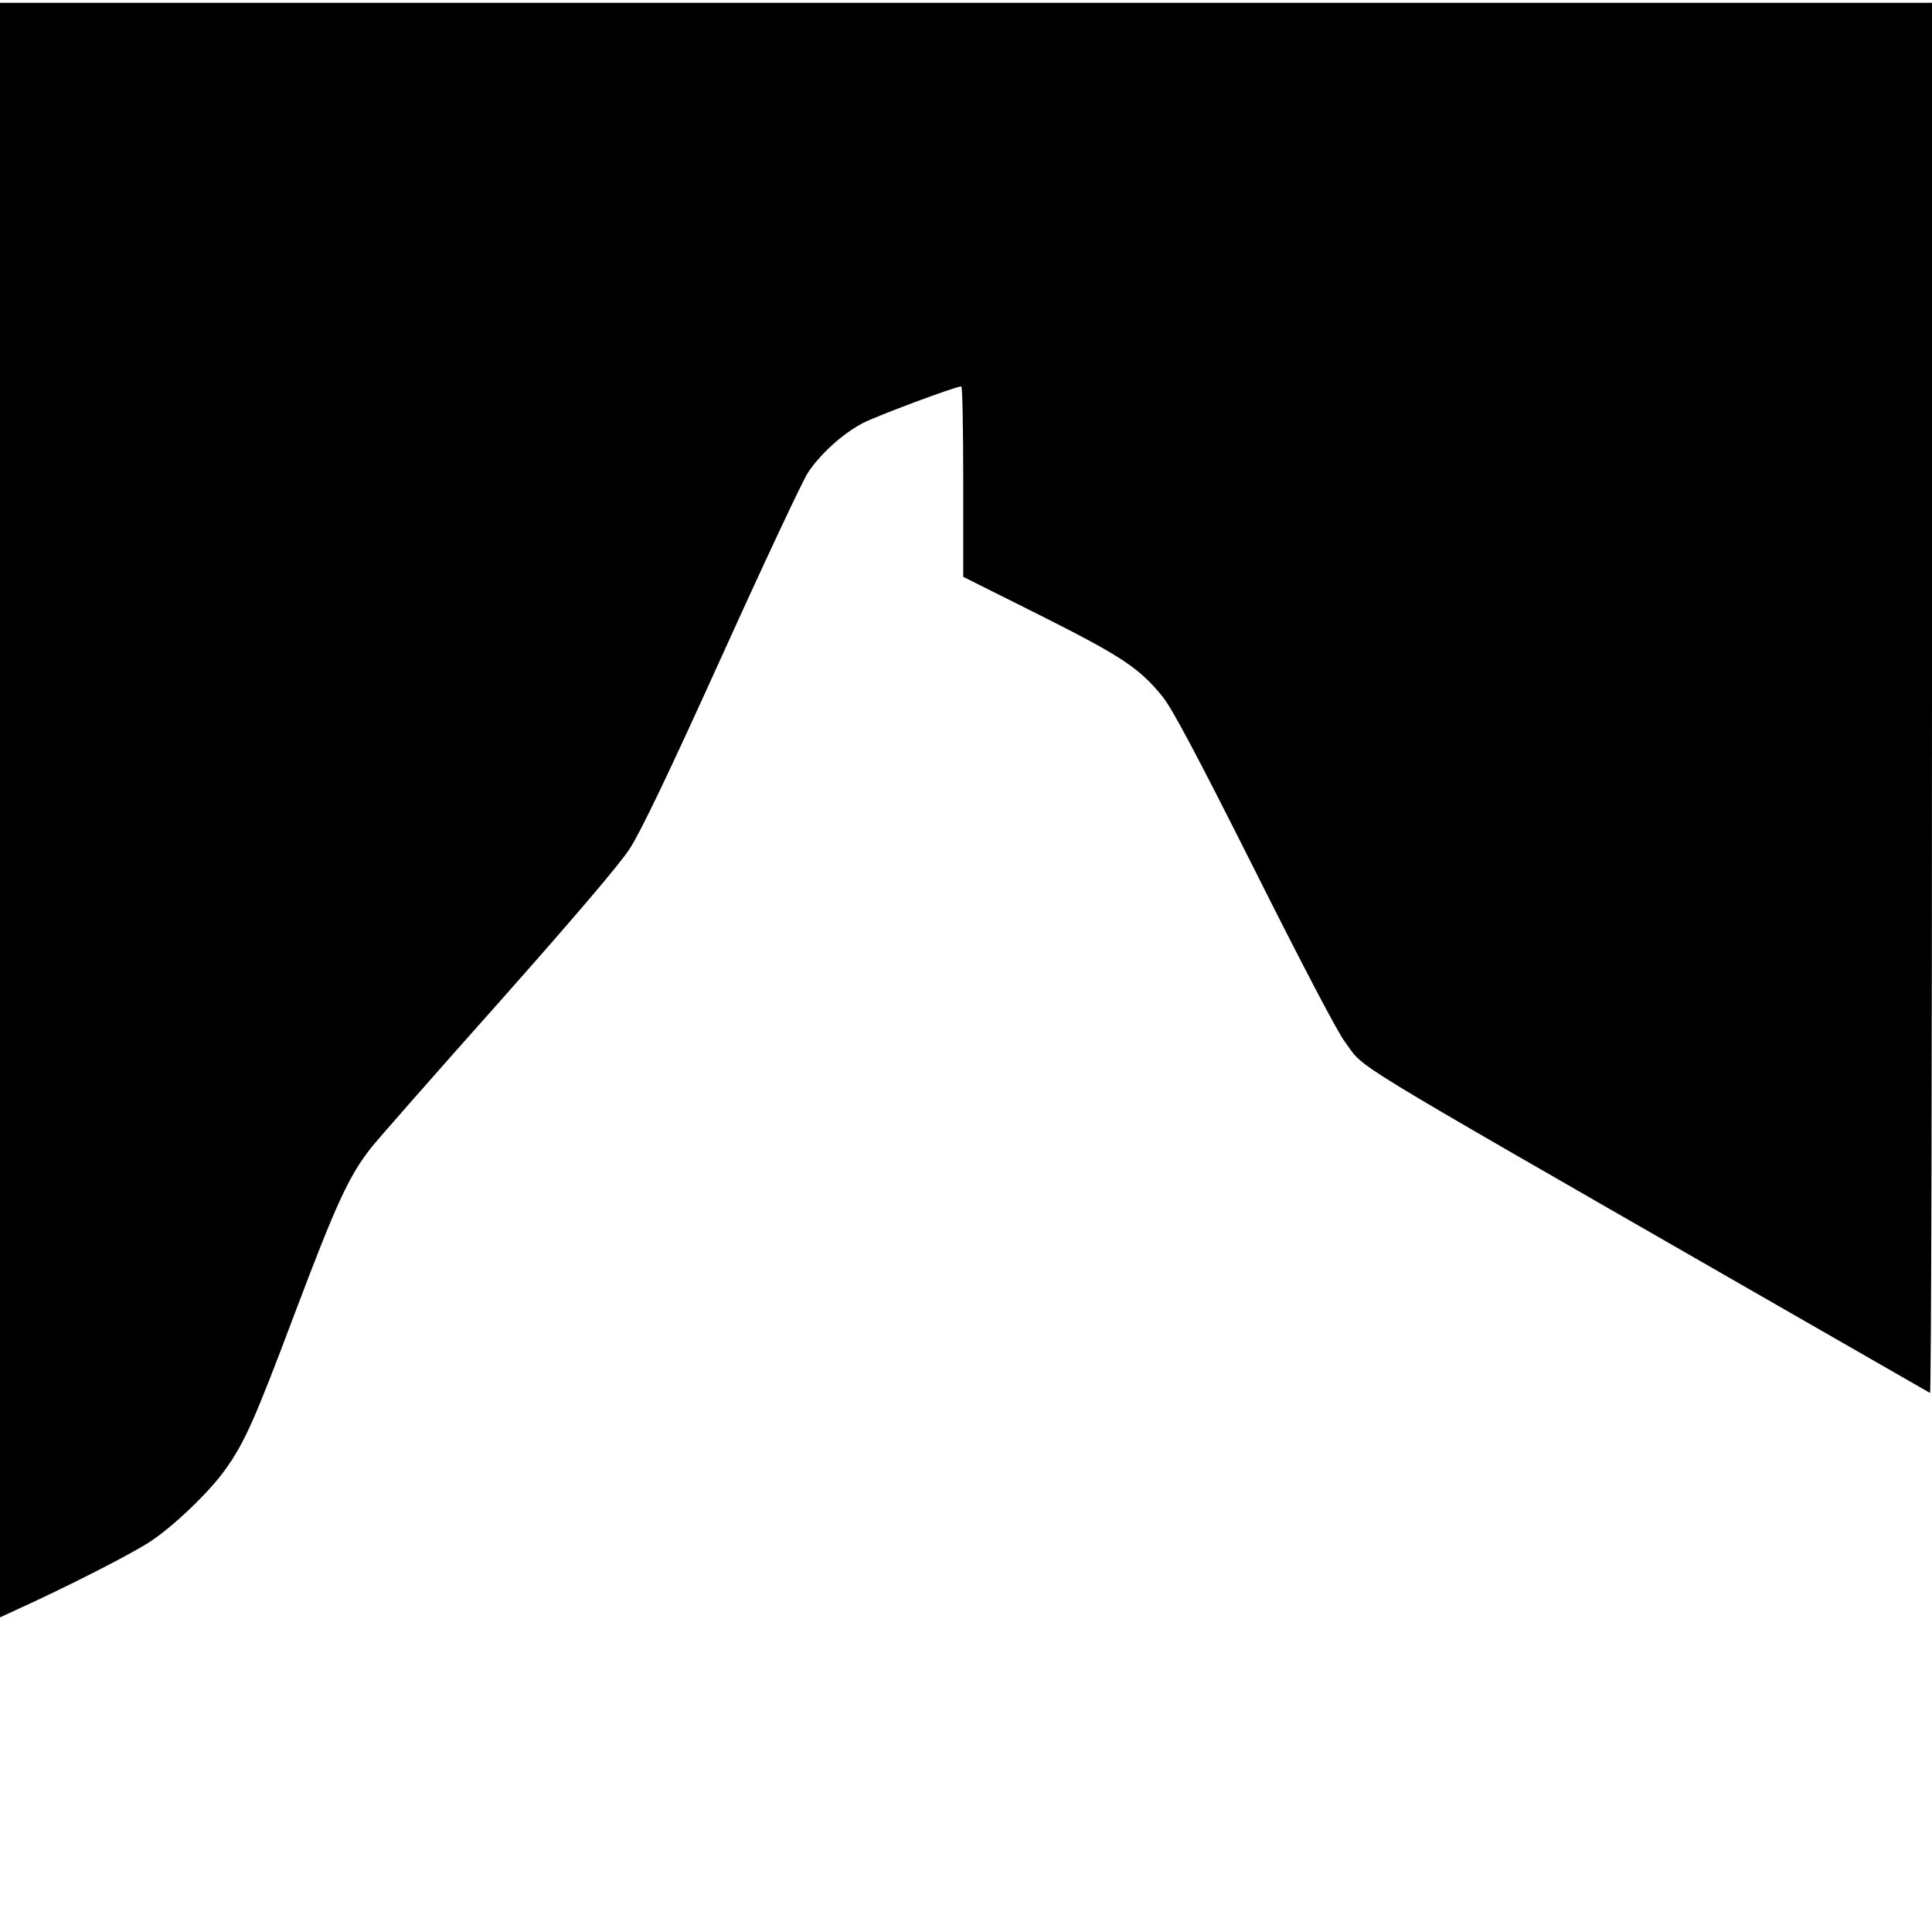
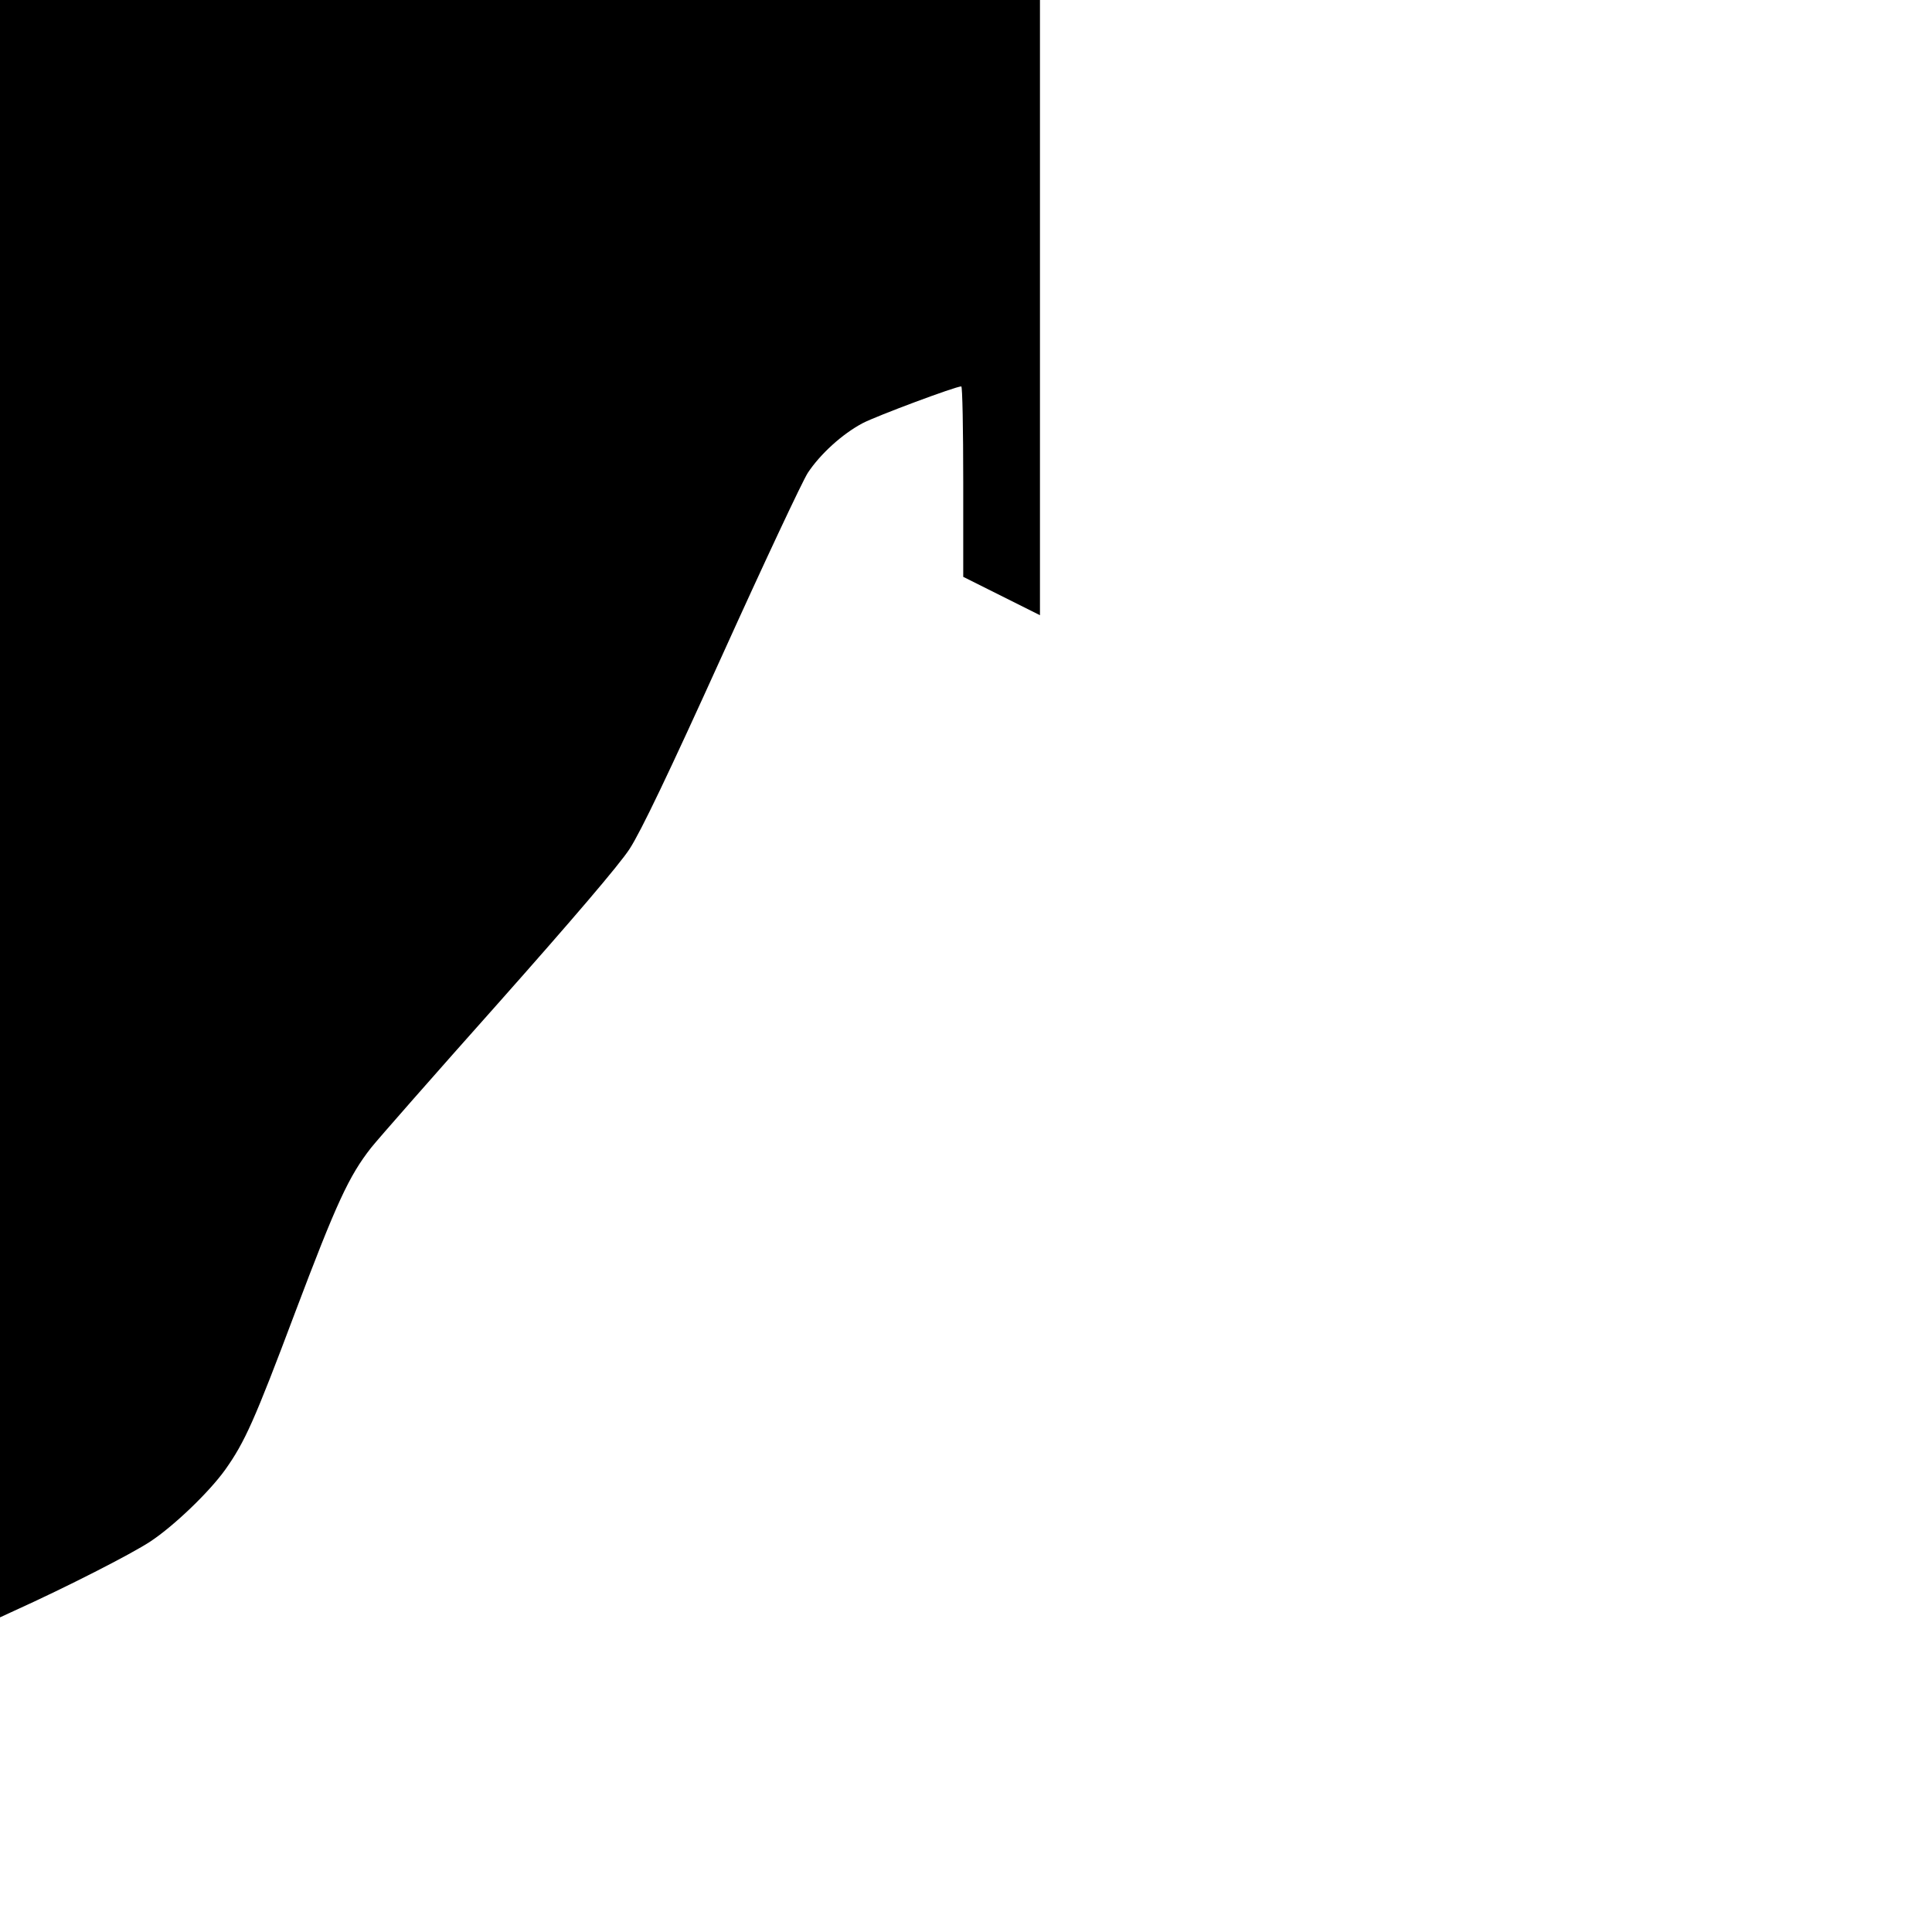
<svg xmlns="http://www.w3.org/2000/svg" version="1.0" width="700pt" height="700pt" viewBox="0 0 700 700" preserveAspectRatio="xMidYMid meet">
  <g transform="translate(0,700) scale(0.1,-0.1)" fill="#000000" stroke="none">
-     <path d="M0 4065 l0 -2925 52 24 c188 85 425 206 493 251 86 57 213 179 271 260 71 100 106 178 253 569 150 397 195 495 276 598 23 29 230 265 460 523 268 302 439 502 476 559 41 63 142 274 335 700 152 336 292 634 311 663 45 68 125 141 199 180 50 26 336 133 357 133 4 0 7 -155 7 -345 l0 -345 278 -139 c296 -149 360 -191 445 -296 35 -44 126 -215 332 -625 166 -331 301 -590 328 -625 77 -103 -42 -30 1437 -880 371 -213 678 -389 683 -392 4 -2 7 1130 7 2516 l0 2521 -3500 0 -3500 0 0 -2925z" />
+     <path d="M0 4065 l0 -2925 52 24 c188 85 425 206 493 251 86 57 213 179 271 260 71 100 106 178 253 569 150 397 195 495 276 598 23 29 230 265 460 523 268 302 439 502 476 559 41 63 142 274 335 700 152 336 292 634 311 663 45 68 125 141 199 180 50 26 336 133 357 133 4 0 7 -155 7 -345 l0 -345 278 -139 l0 2521 -3500 0 -3500 0 0 -2925z" />
  </g>
</svg>